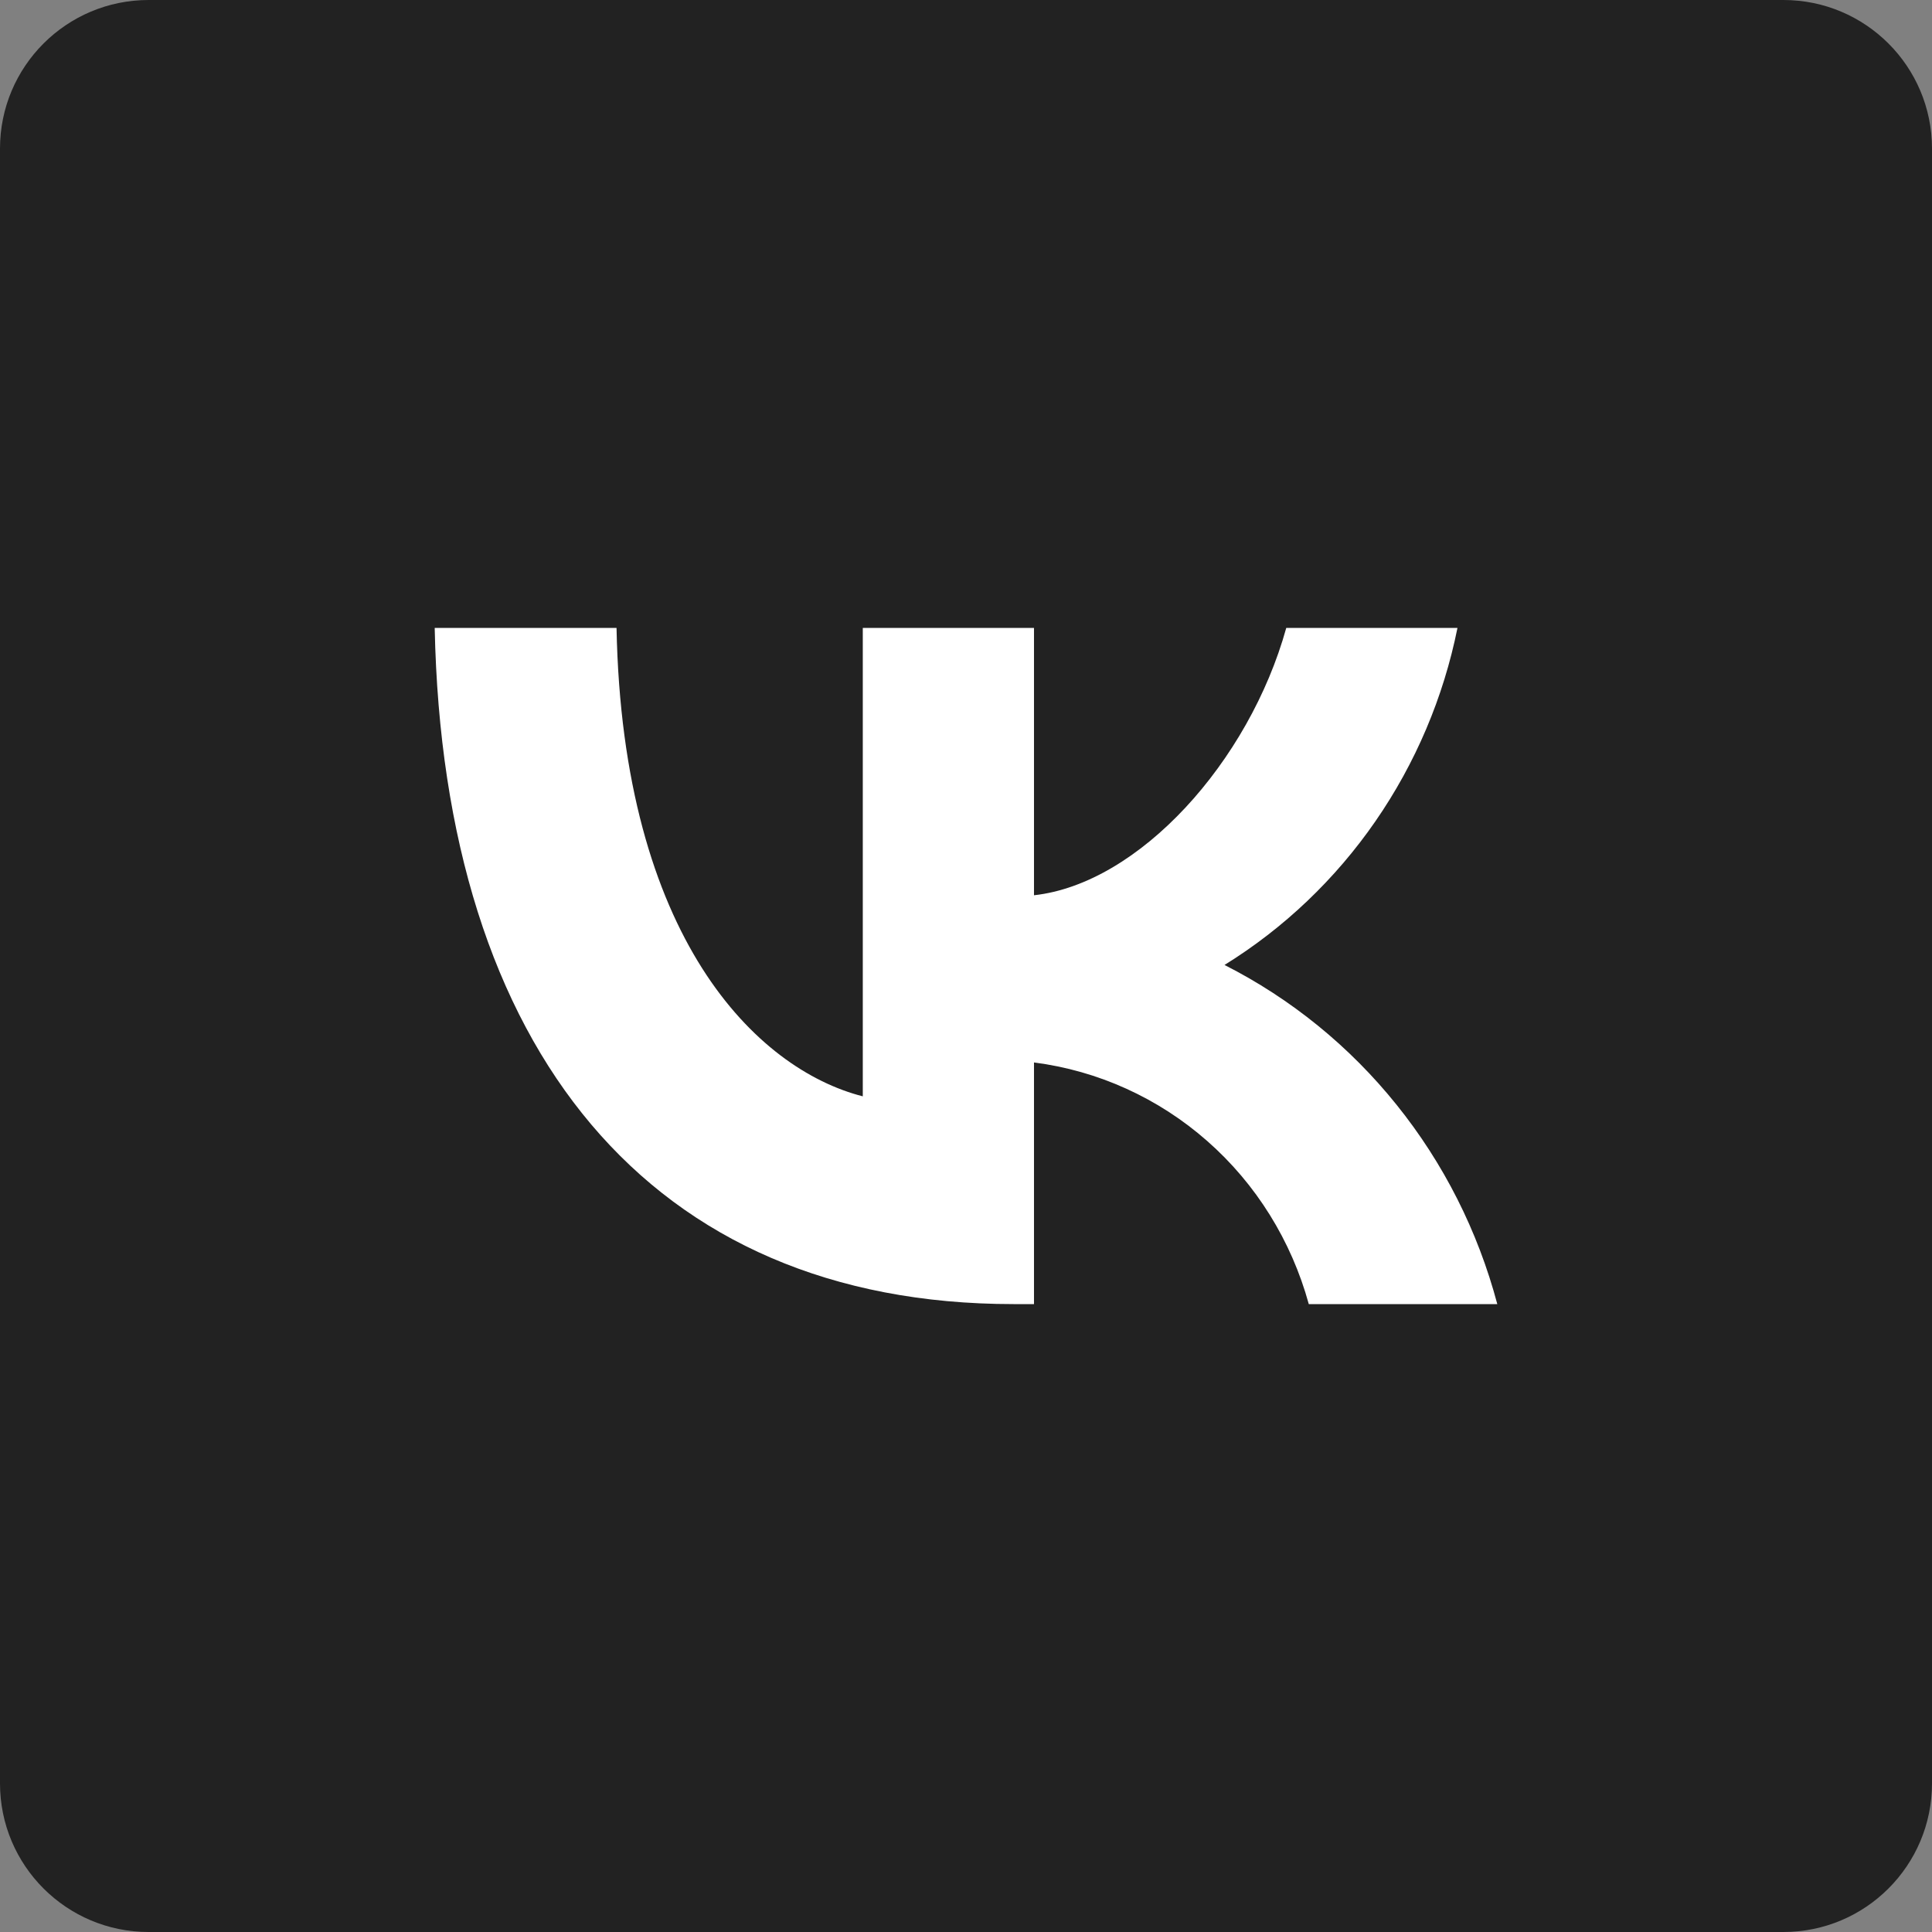
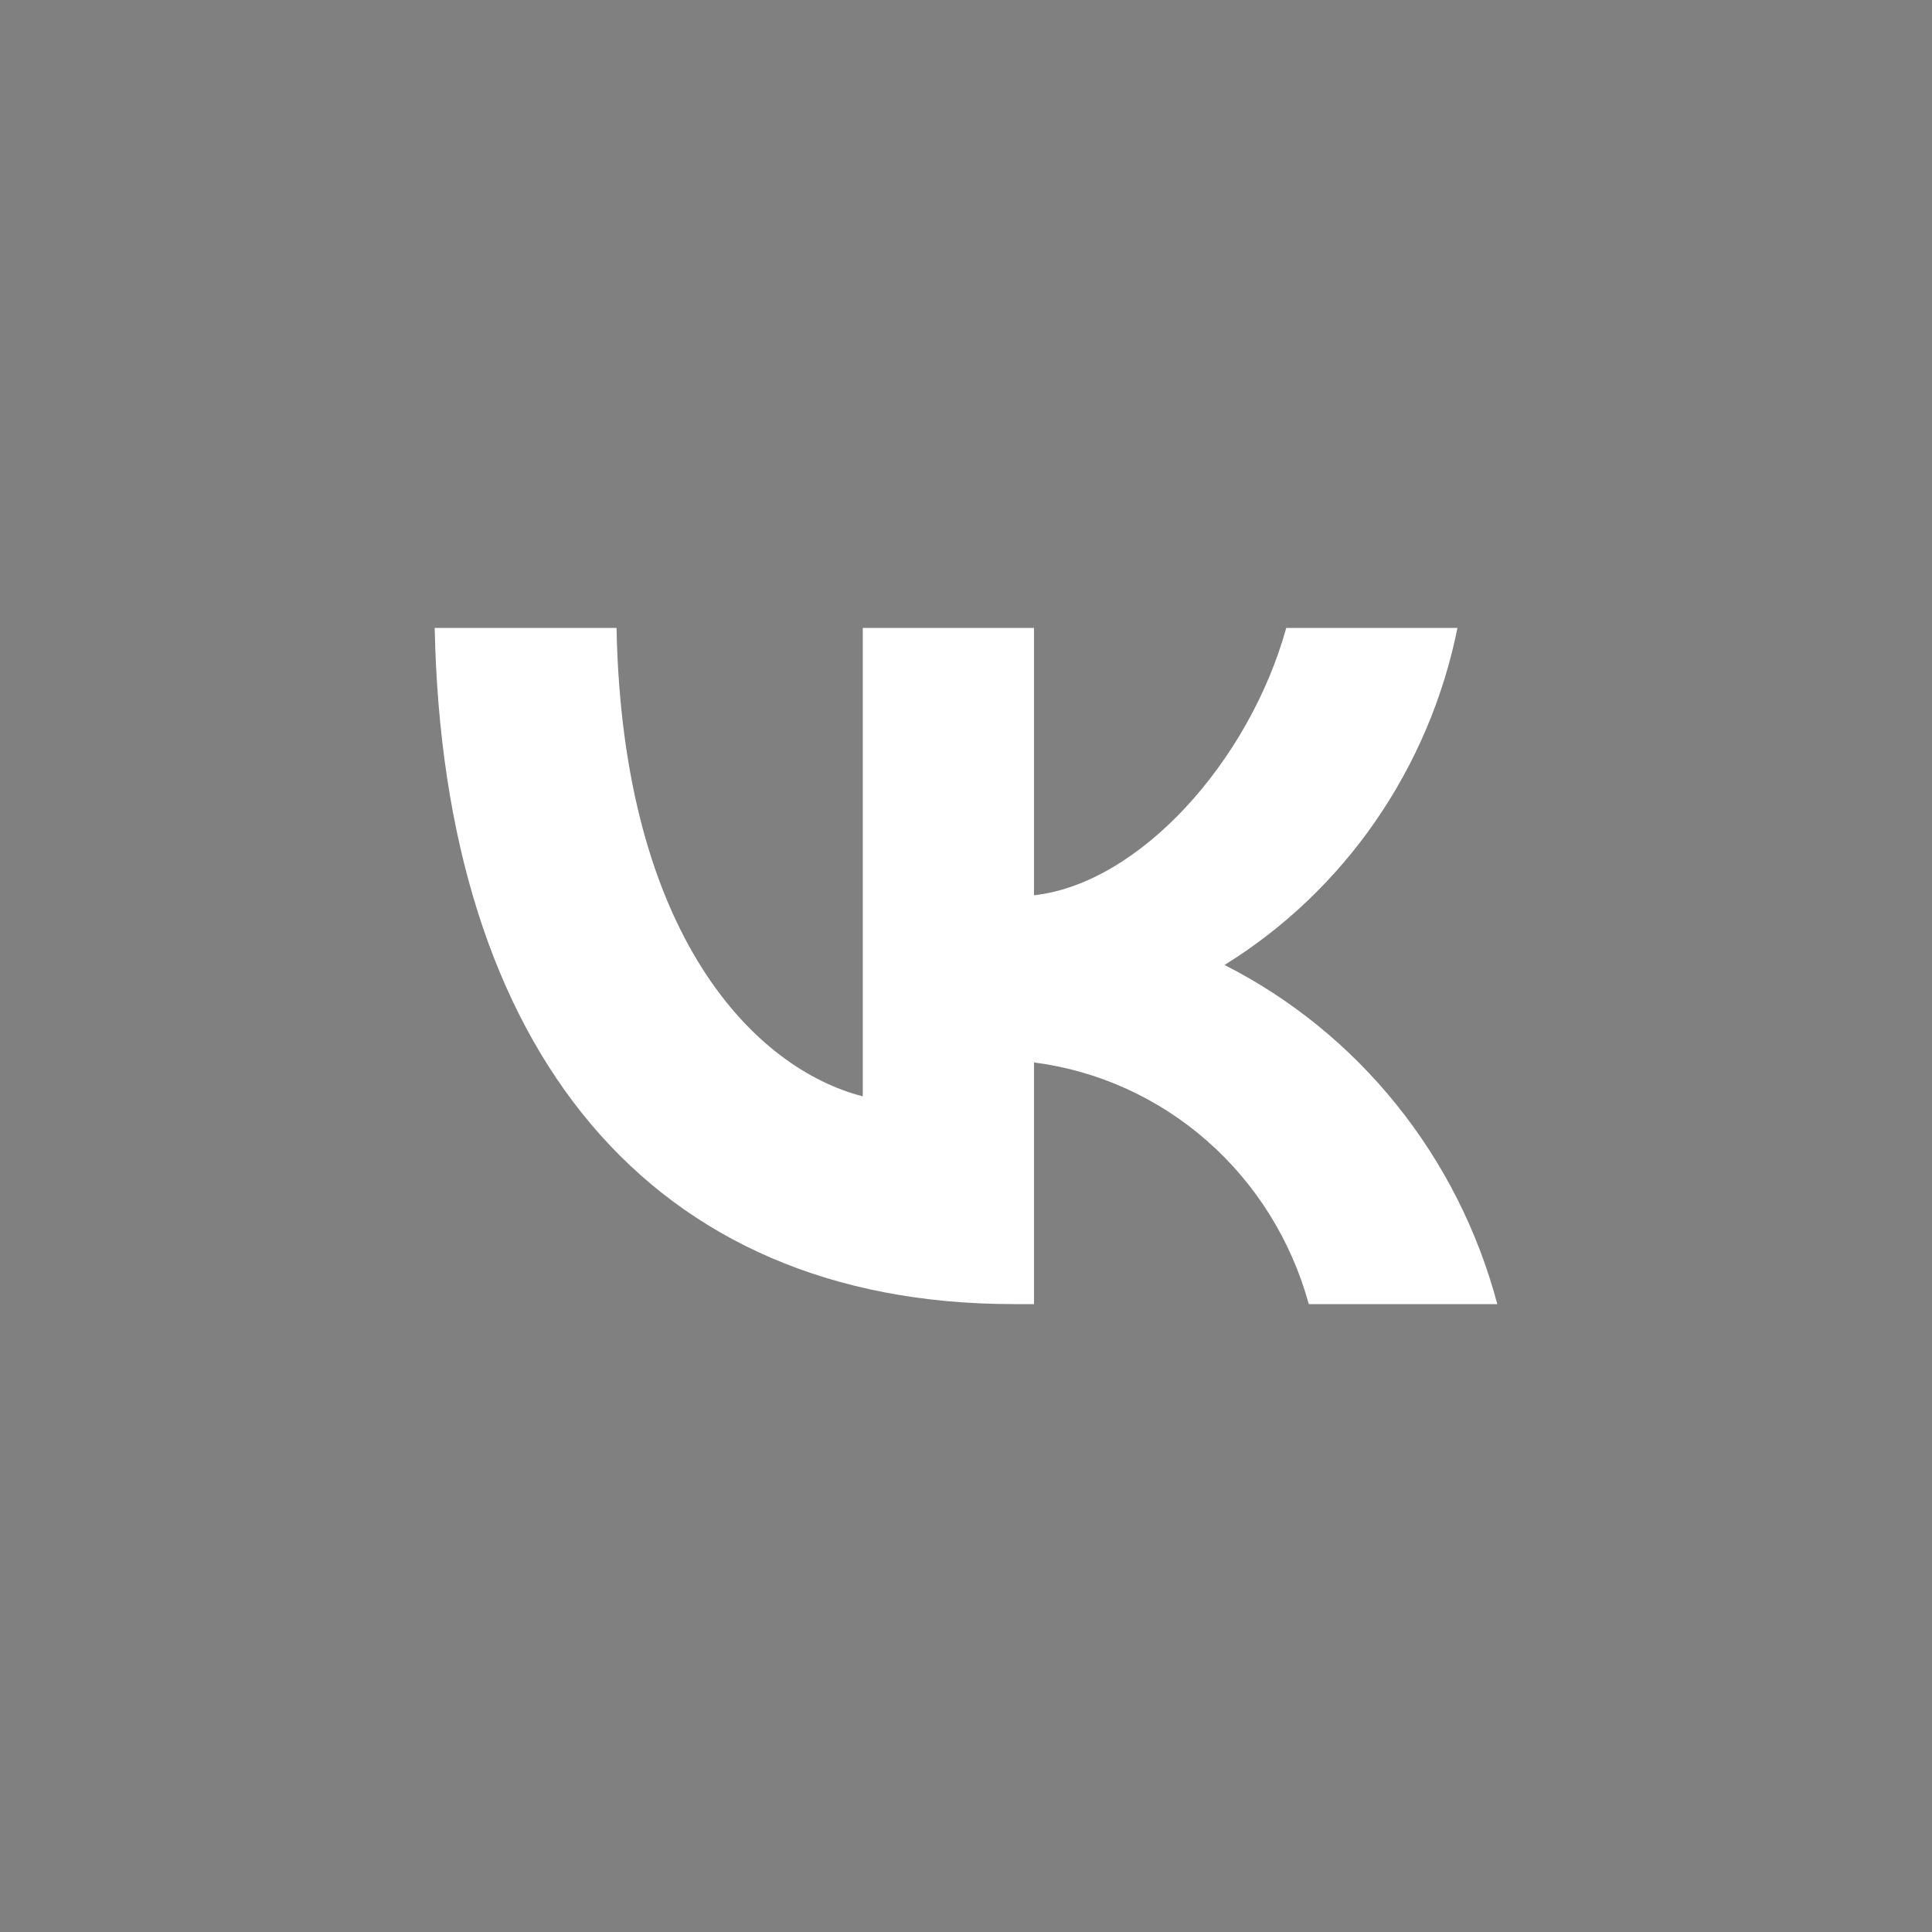
<svg xmlns="http://www.w3.org/2000/svg" width="26" height="26" viewBox="0 0 26 26" fill="none">
  <rect x="0" y="0" width="26" height="26" fill="#808080" stroke="none" />
-   <path d="M0 2C0 0.895 0.895 0 2 0H24C25.105 0 26 0.895 26 2V24C26 25.105 25.105 26 24 26H2C0.895 26 0 25.105 0 24V2Z" fill="#222222" />
  <path d="M13.639 17.55C8.753 17.55 5.966 14.134 5.85 8.45H8.297C8.378 12.622 10.182 14.389 11.611 14.754V8.45H13.915V12.048C15.327 11.893 16.809 10.254 17.31 8.45H19.614C19.426 9.385 19.05 10.271 18.51 11.052C17.971 11.832 17.279 12.491 16.479 12.986C17.372 13.439 18.162 14.08 18.794 14.867C19.427 15.653 19.889 16.568 20.15 17.55H17.613C17.379 16.697 16.904 15.933 16.246 15.355C15.588 14.776 14.777 14.409 13.915 14.298V17.55H13.639Z" fill="white" />
</svg>